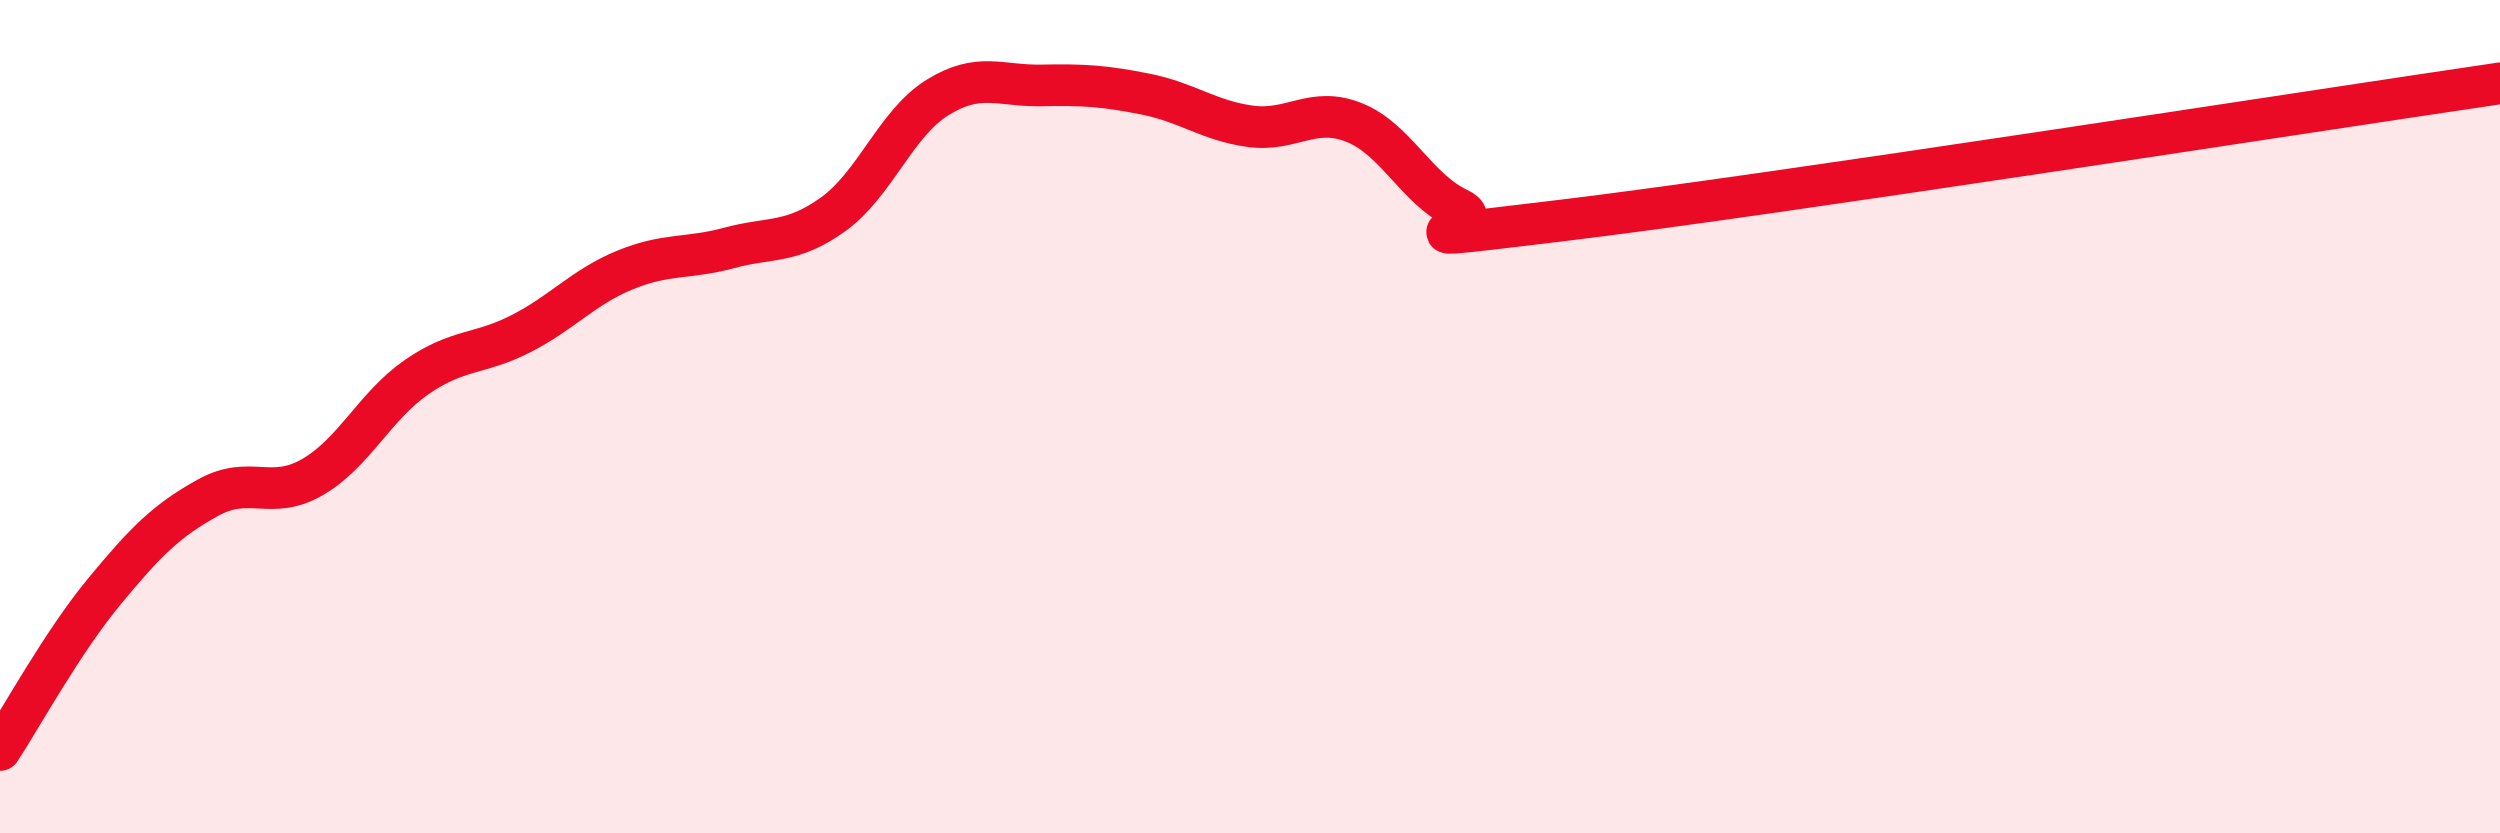
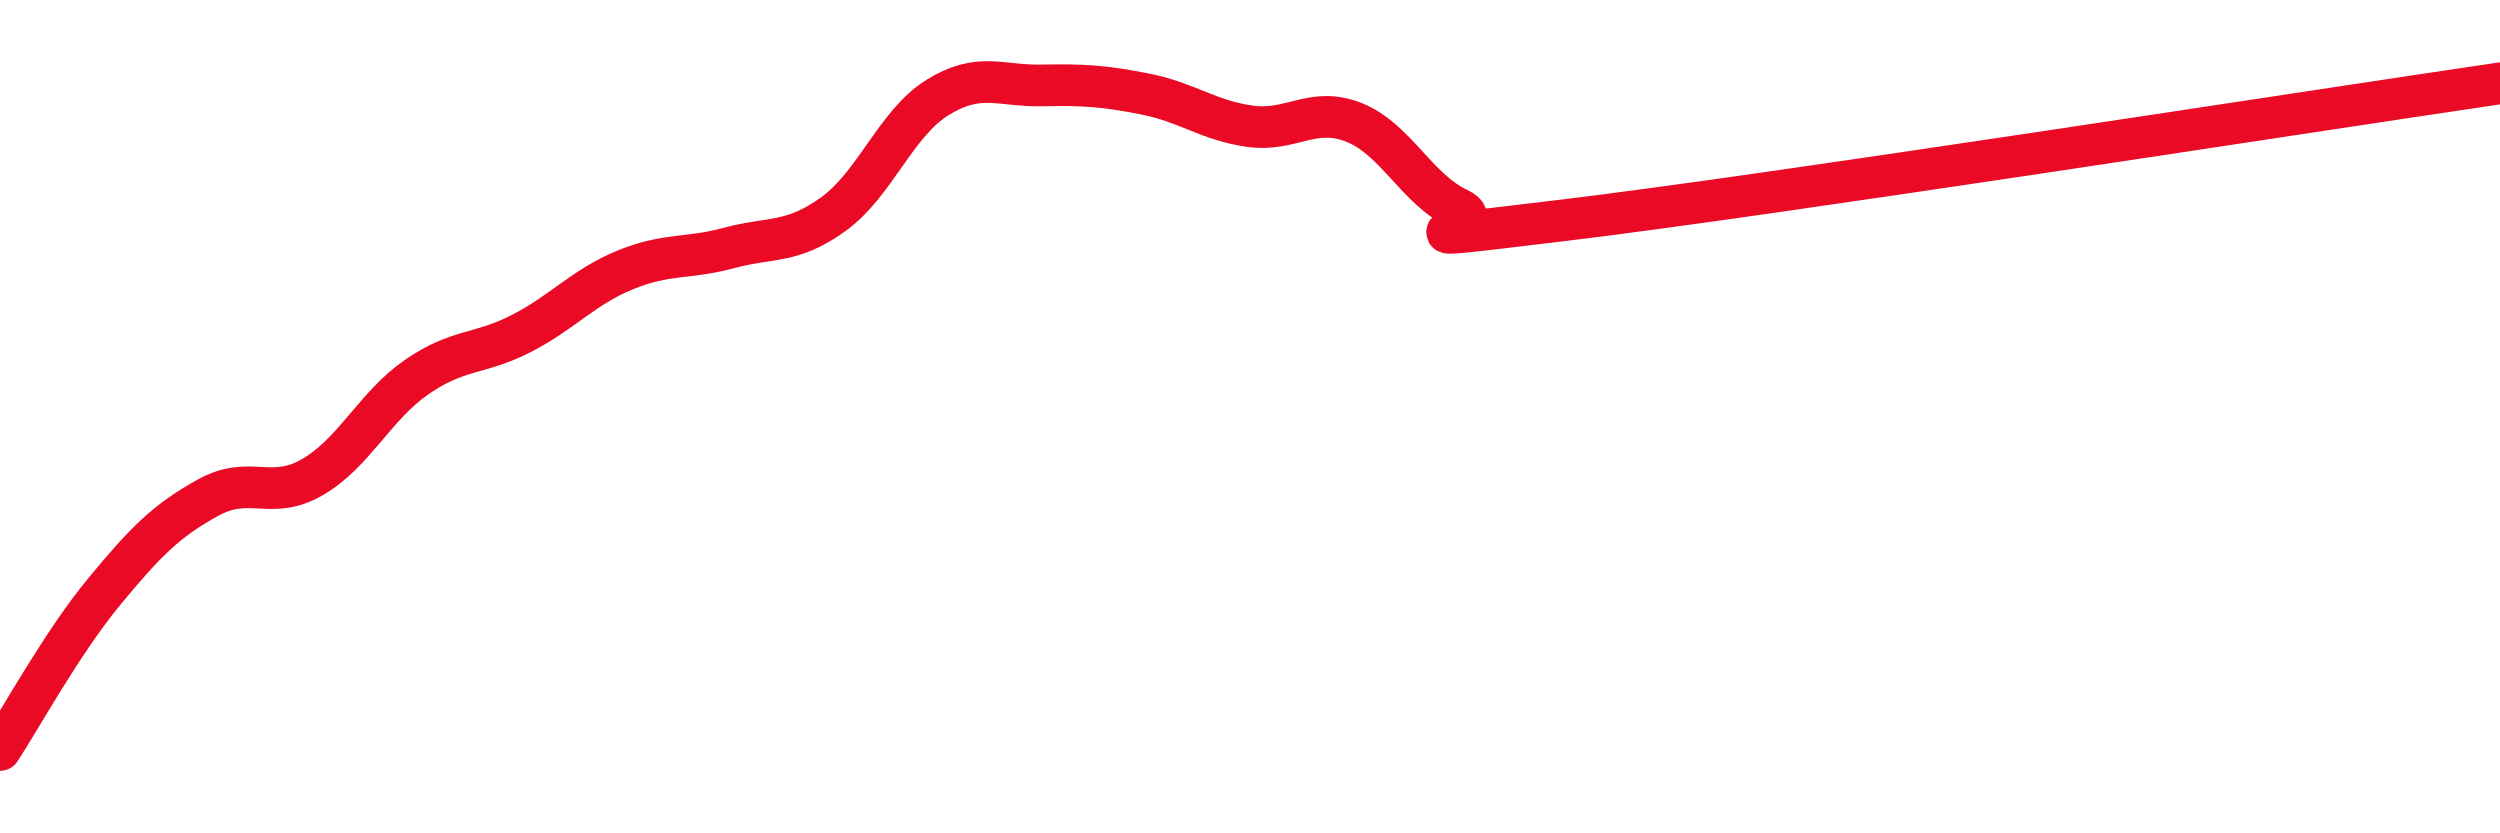
<svg xmlns="http://www.w3.org/2000/svg" width="60" height="20" viewBox="0 0 60 20">
-   <path d="M 0,18 C 0.5,17.24 1.5,15.41 2.5,14.2 C 3.5,12.99 4,12.49 5,11.94 C 6,11.39 6.5,12.03 7.5,11.45 C 8.5,10.87 9,9.74 10,9.05 C 11,8.36 11.5,8.52 12.5,8.01 C 13.5,7.5 14,6.89 15,6.48 C 16,6.07 16.5,6.22 17.5,5.95 C 18.5,5.68 19,5.86 20,5.14 C 21,4.42 21.5,2.96 22.5,2.34 C 23.5,1.72 24,2.07 25,2.05 C 26,2.03 26.5,2.06 27.5,2.26 C 28.5,2.46 29,2.89 30,3.03 C 31,3.17 31.5,2.54 32.5,2.94 C 33.5,3.34 34,4.54 35,5.01 C 36,5.48 32.5,5.89 37.5,5.29 C 42.5,4.69 55.5,2.66 60,2L60 20L0 20Z" fill="#EB0A25" opacity="0.1" stroke-linecap="round" stroke-linejoin="round" />
  <path d="M 0,18 C 0.5,17.24 1.5,15.41 2.5,14.2 C 3.5,12.99 4,12.49 5,11.94 C 6,11.39 6.5,12.03 7.5,11.45 C 8.5,10.87 9,9.74 10,9.05 C 11,8.36 11.5,8.52 12.5,8.01 C 13.5,7.5 14,6.89 15,6.48 C 16,6.07 16.5,6.22 17.5,5.95 C 18.5,5.68 19,5.86 20,5.14 C 21,4.42 21.5,2.96 22.5,2.34 C 23.5,1.72 24,2.07 25,2.05 C 26,2.03 26.5,2.06 27.5,2.26 C 28.5,2.46 29,2.89 30,3.03 C 31,3.17 31.5,2.54 32.5,2.94 C 33.5,3.34 34,4.54 35,5.01 C 36,5.48 32.5,5.89 37.5,5.29 C 42.5,4.69 55.5,2.66 60,2" stroke="#EB0A25" stroke-width="1" fill="none" stroke-linecap="round" stroke-linejoin="round" />
</svg>